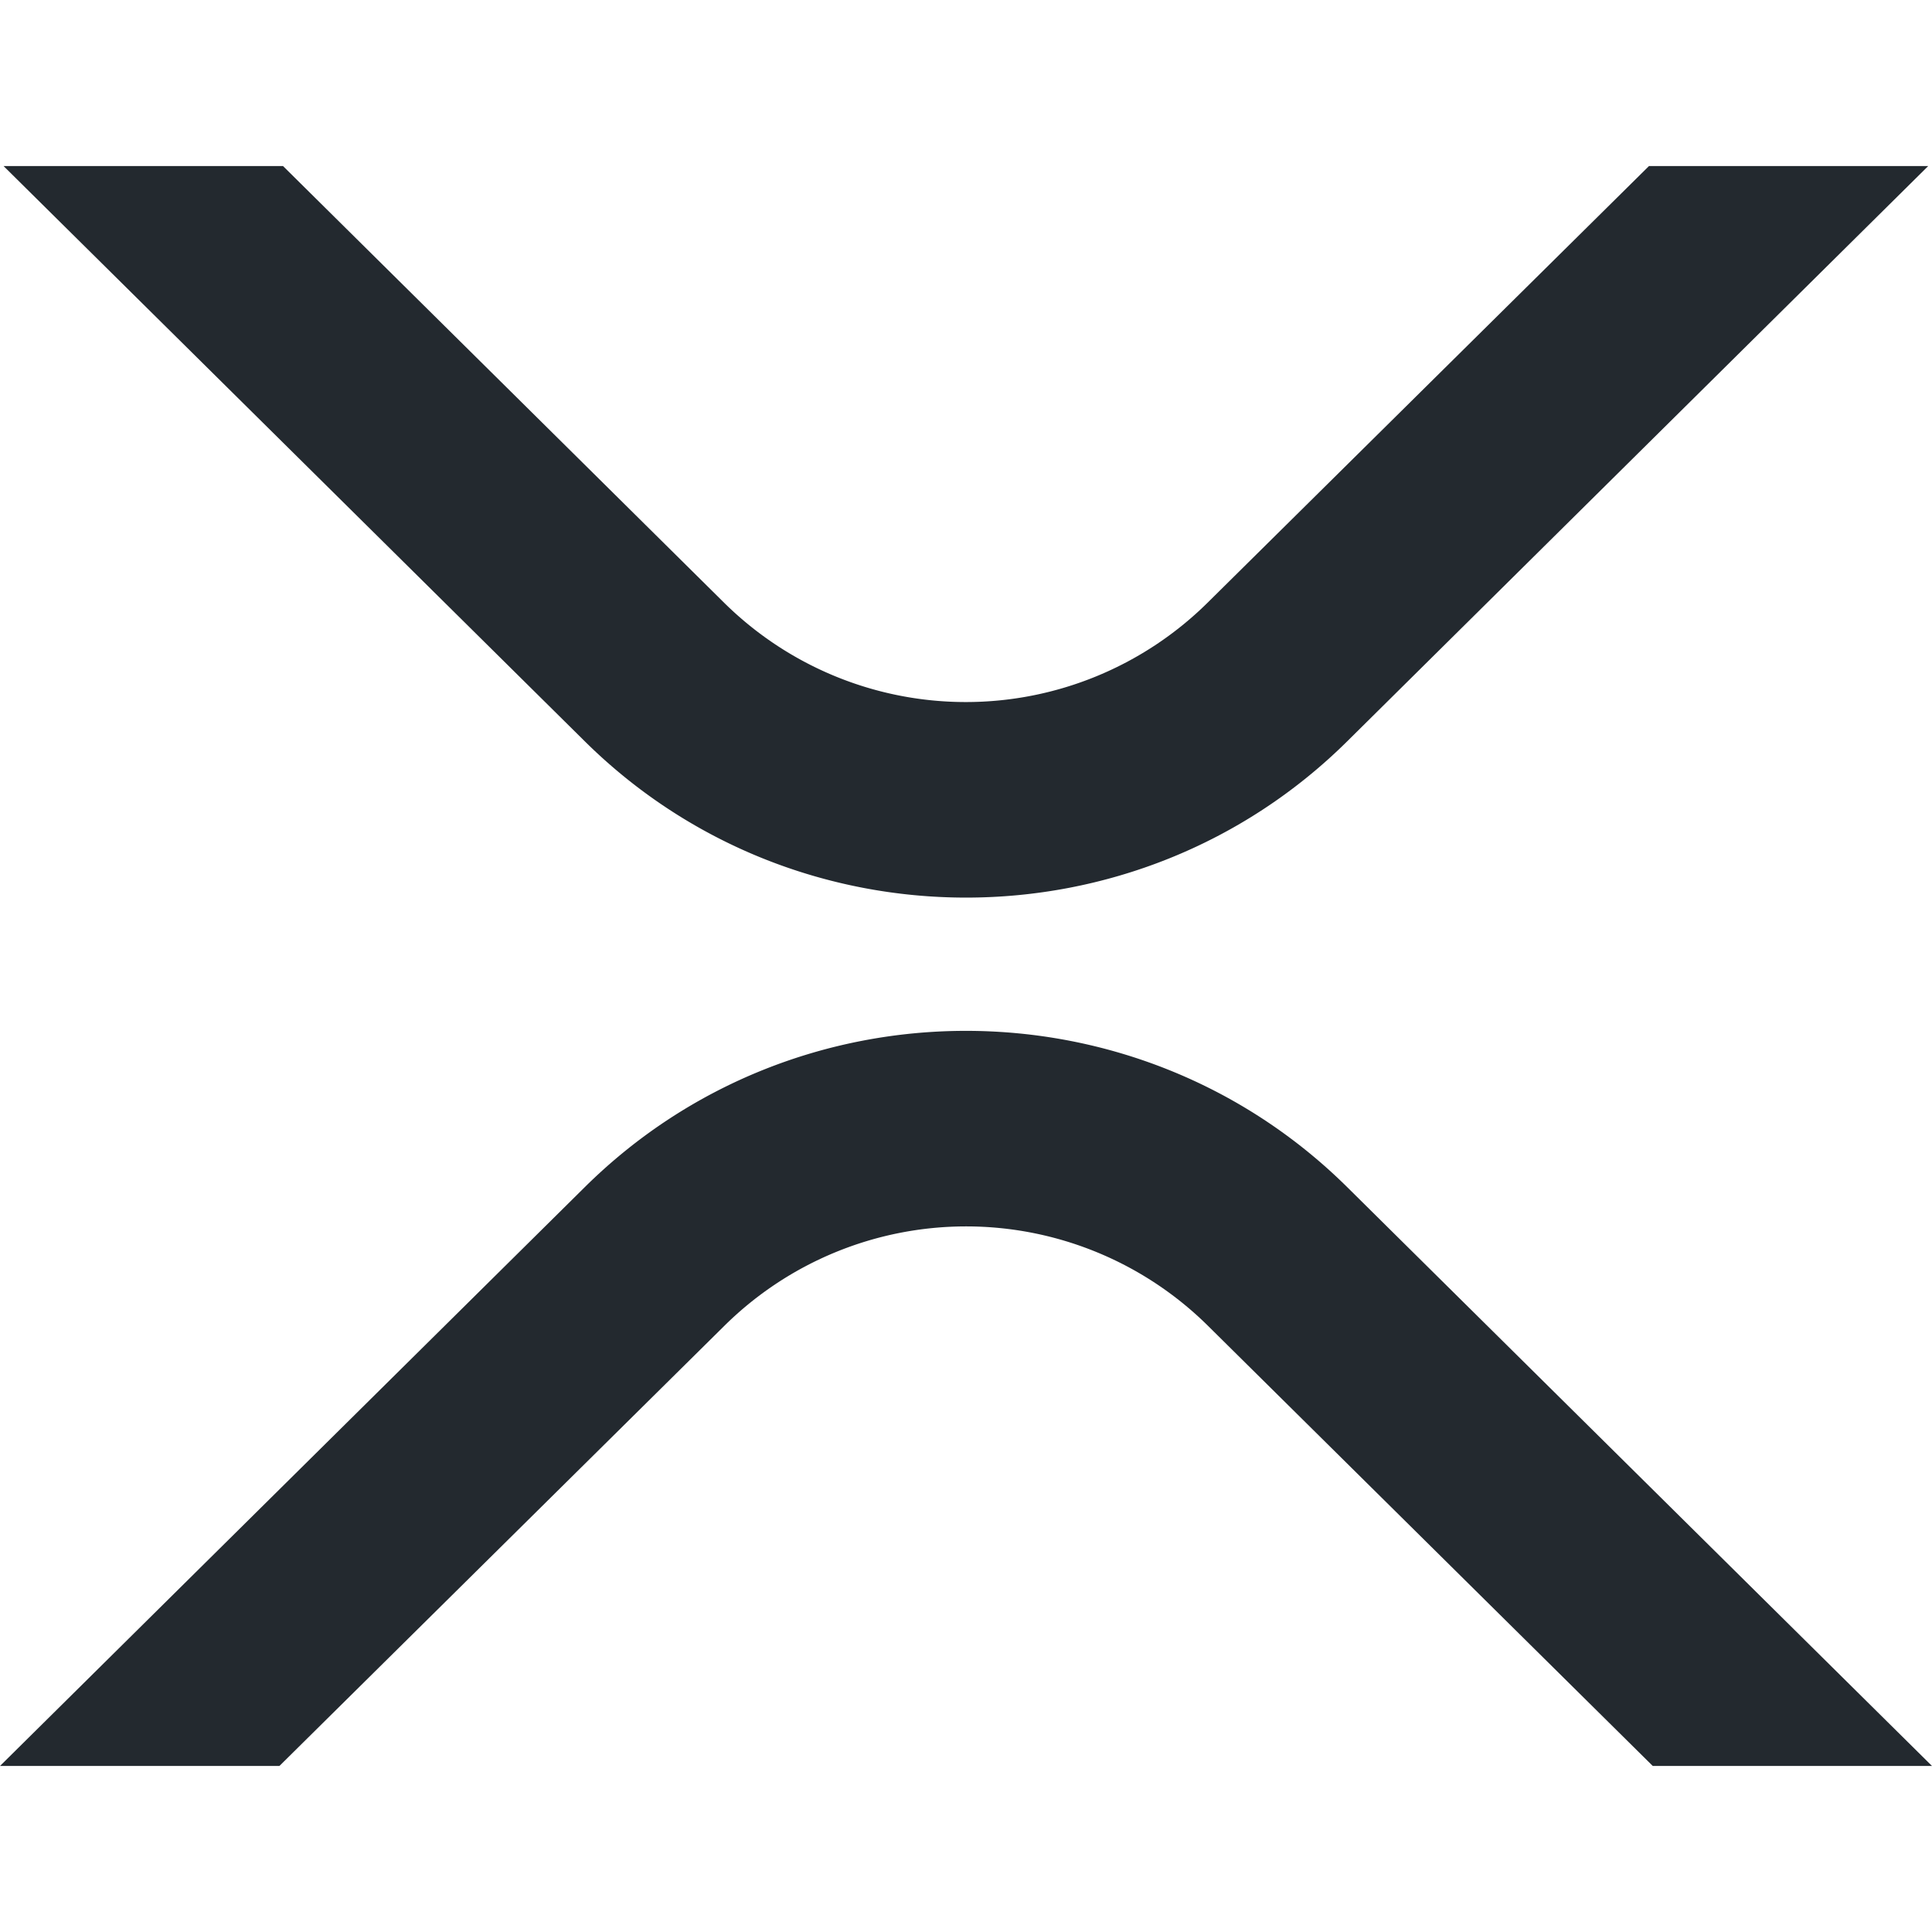
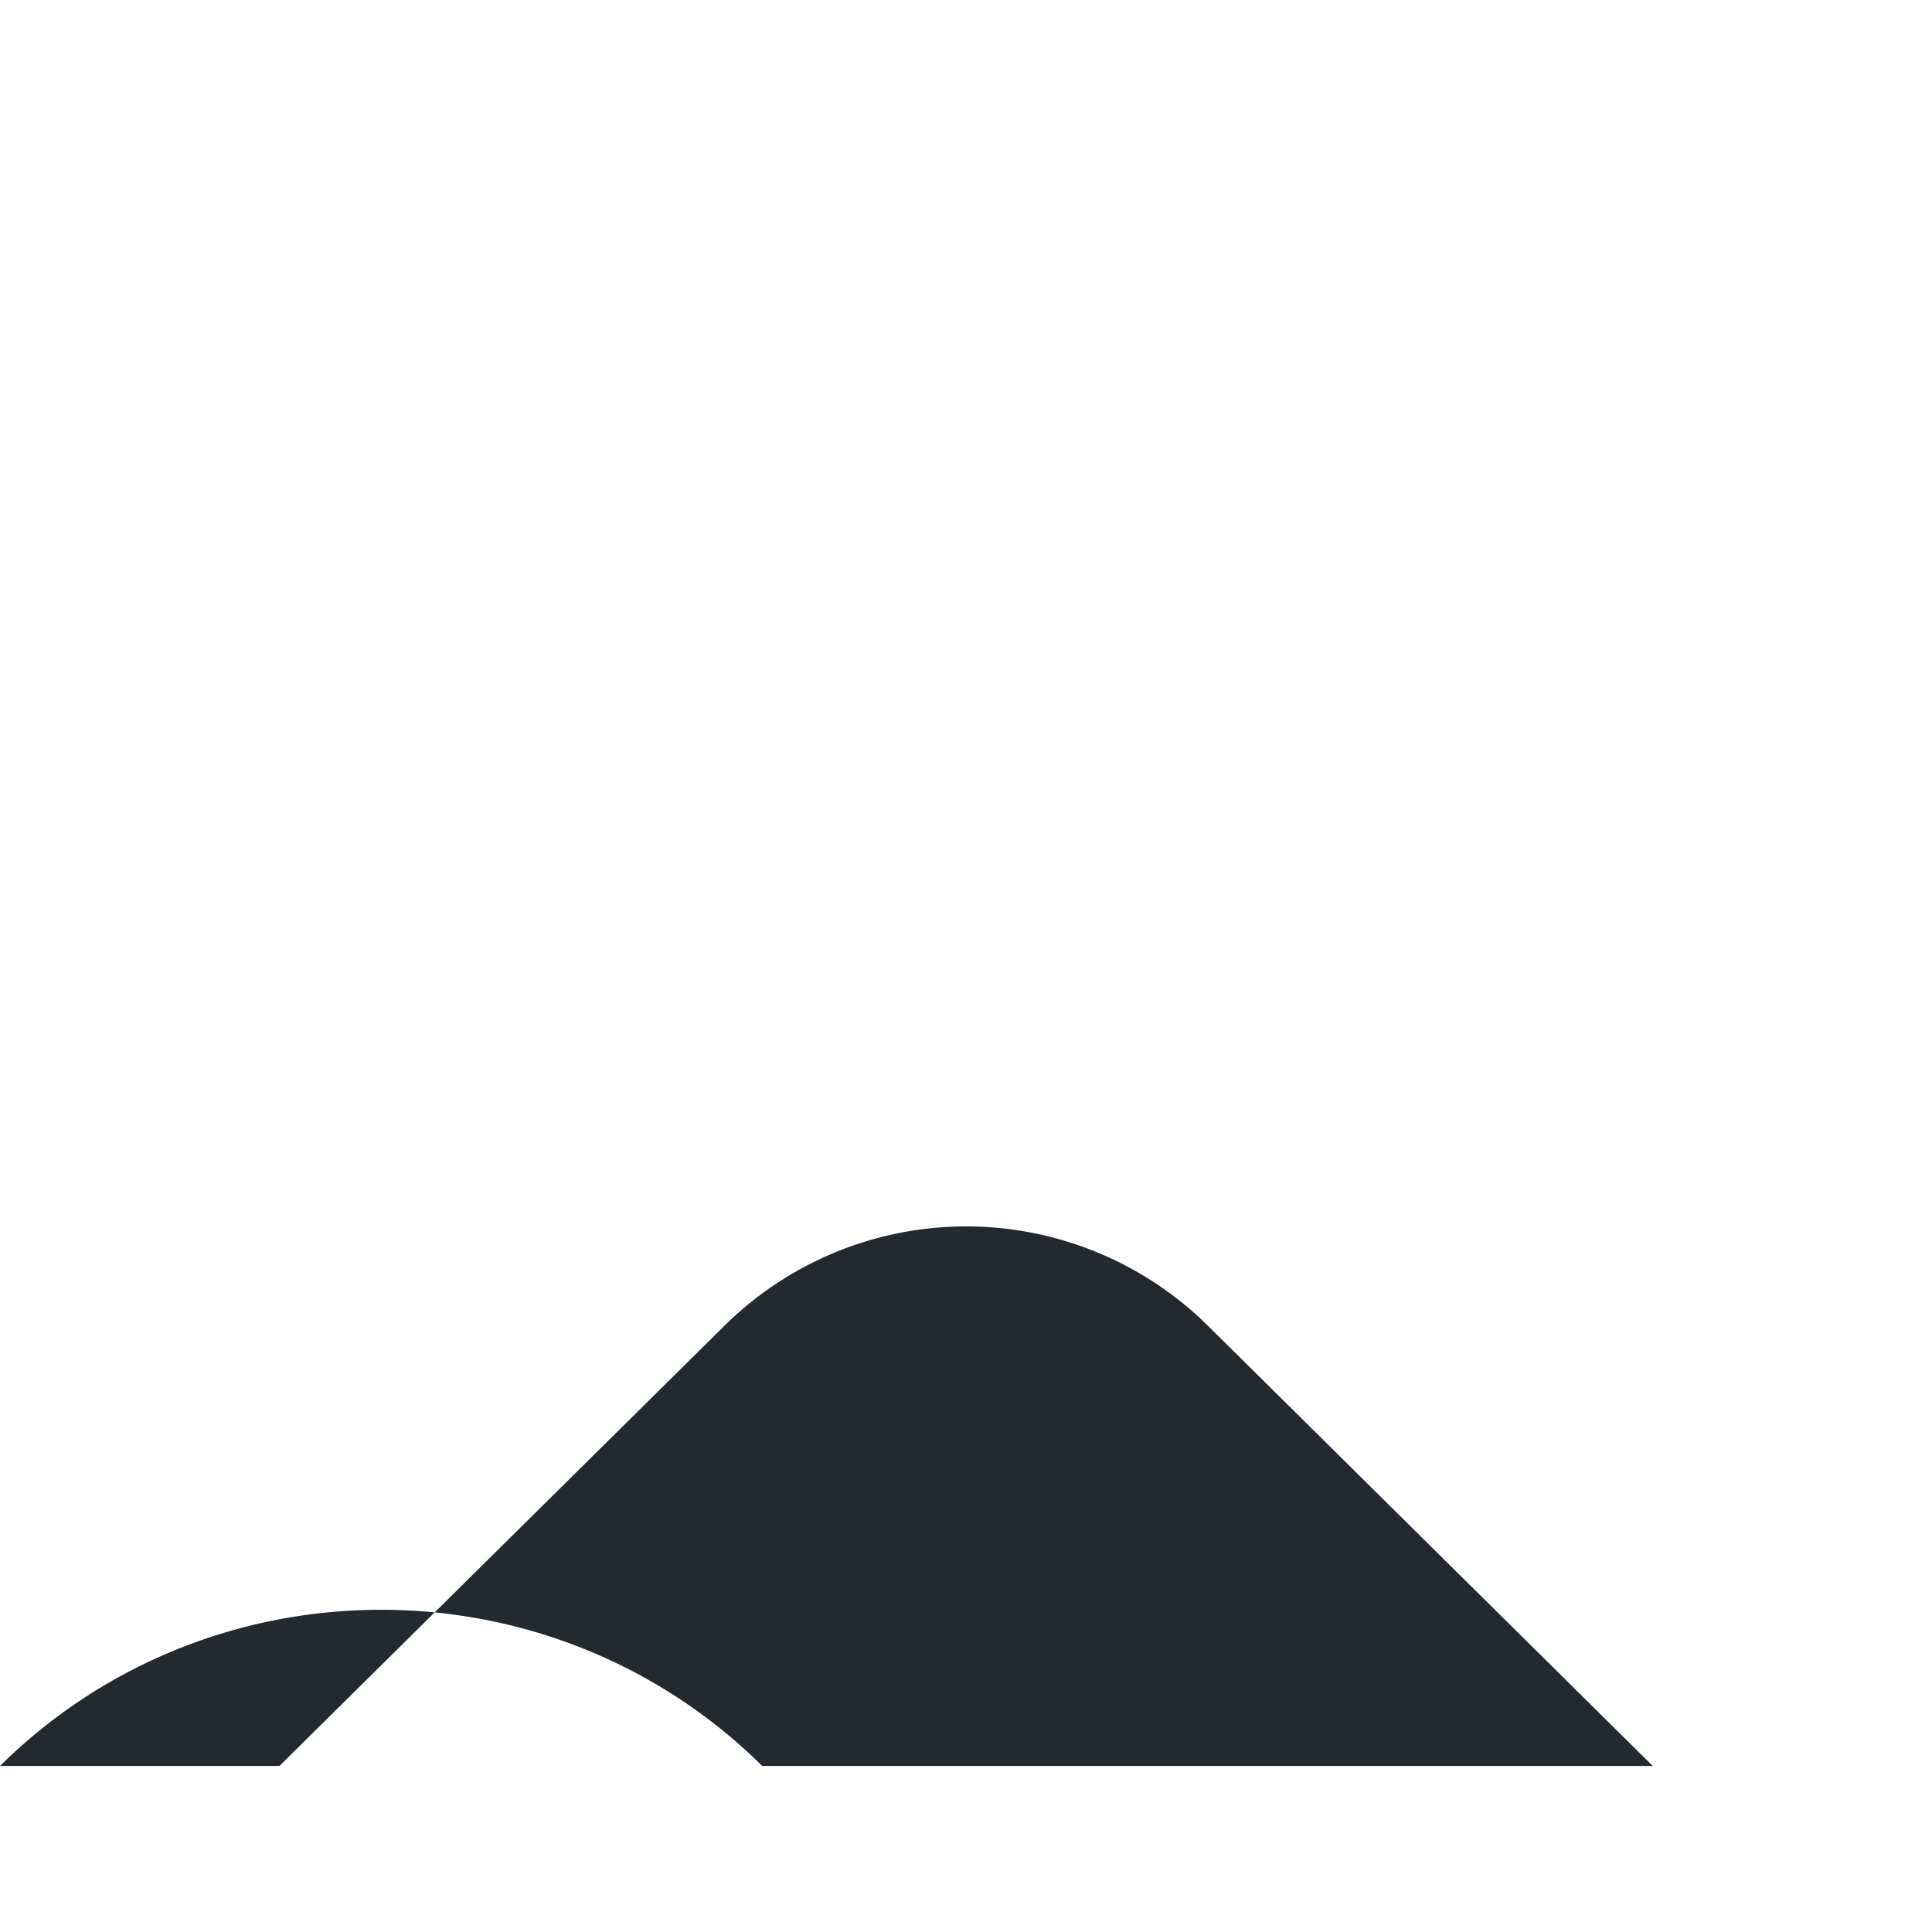
<svg xmlns="http://www.w3.org/2000/svg" viewBox="0 0 512 424" width="40" height="40">
  <defs>
    <style>.cls-1{fill:#23292f;}</style>
  </defs>
  <title>x</title>
  <g id="Layer_2" data-name="Layer 2">
    <g id="Layer_1-2" data-name="Layer 1">
-       <path class="cls-1" d="M437,0h74L357,152.48c-55.77,55.19-146.19,55.19-202,0L.94,0H75L192,115.83a91.11,91.11,0,0,0,127.91,0Z" />
-       <path class="cls-1" d="M74.05,424H0L155,270.58c55.77-55.19,146.19-55.19,202,0L512,424H438L320,307.23a91.11,91.11,0,0,0-127.91,0Z" />
+       <path class="cls-1" d="M74.05,424H0c55.77-55.19,146.19-55.19,202,0L512,424H438L320,307.23a91.11,91.11,0,0,0-127.91,0Z" />
    </g>
  </g>
</svg>